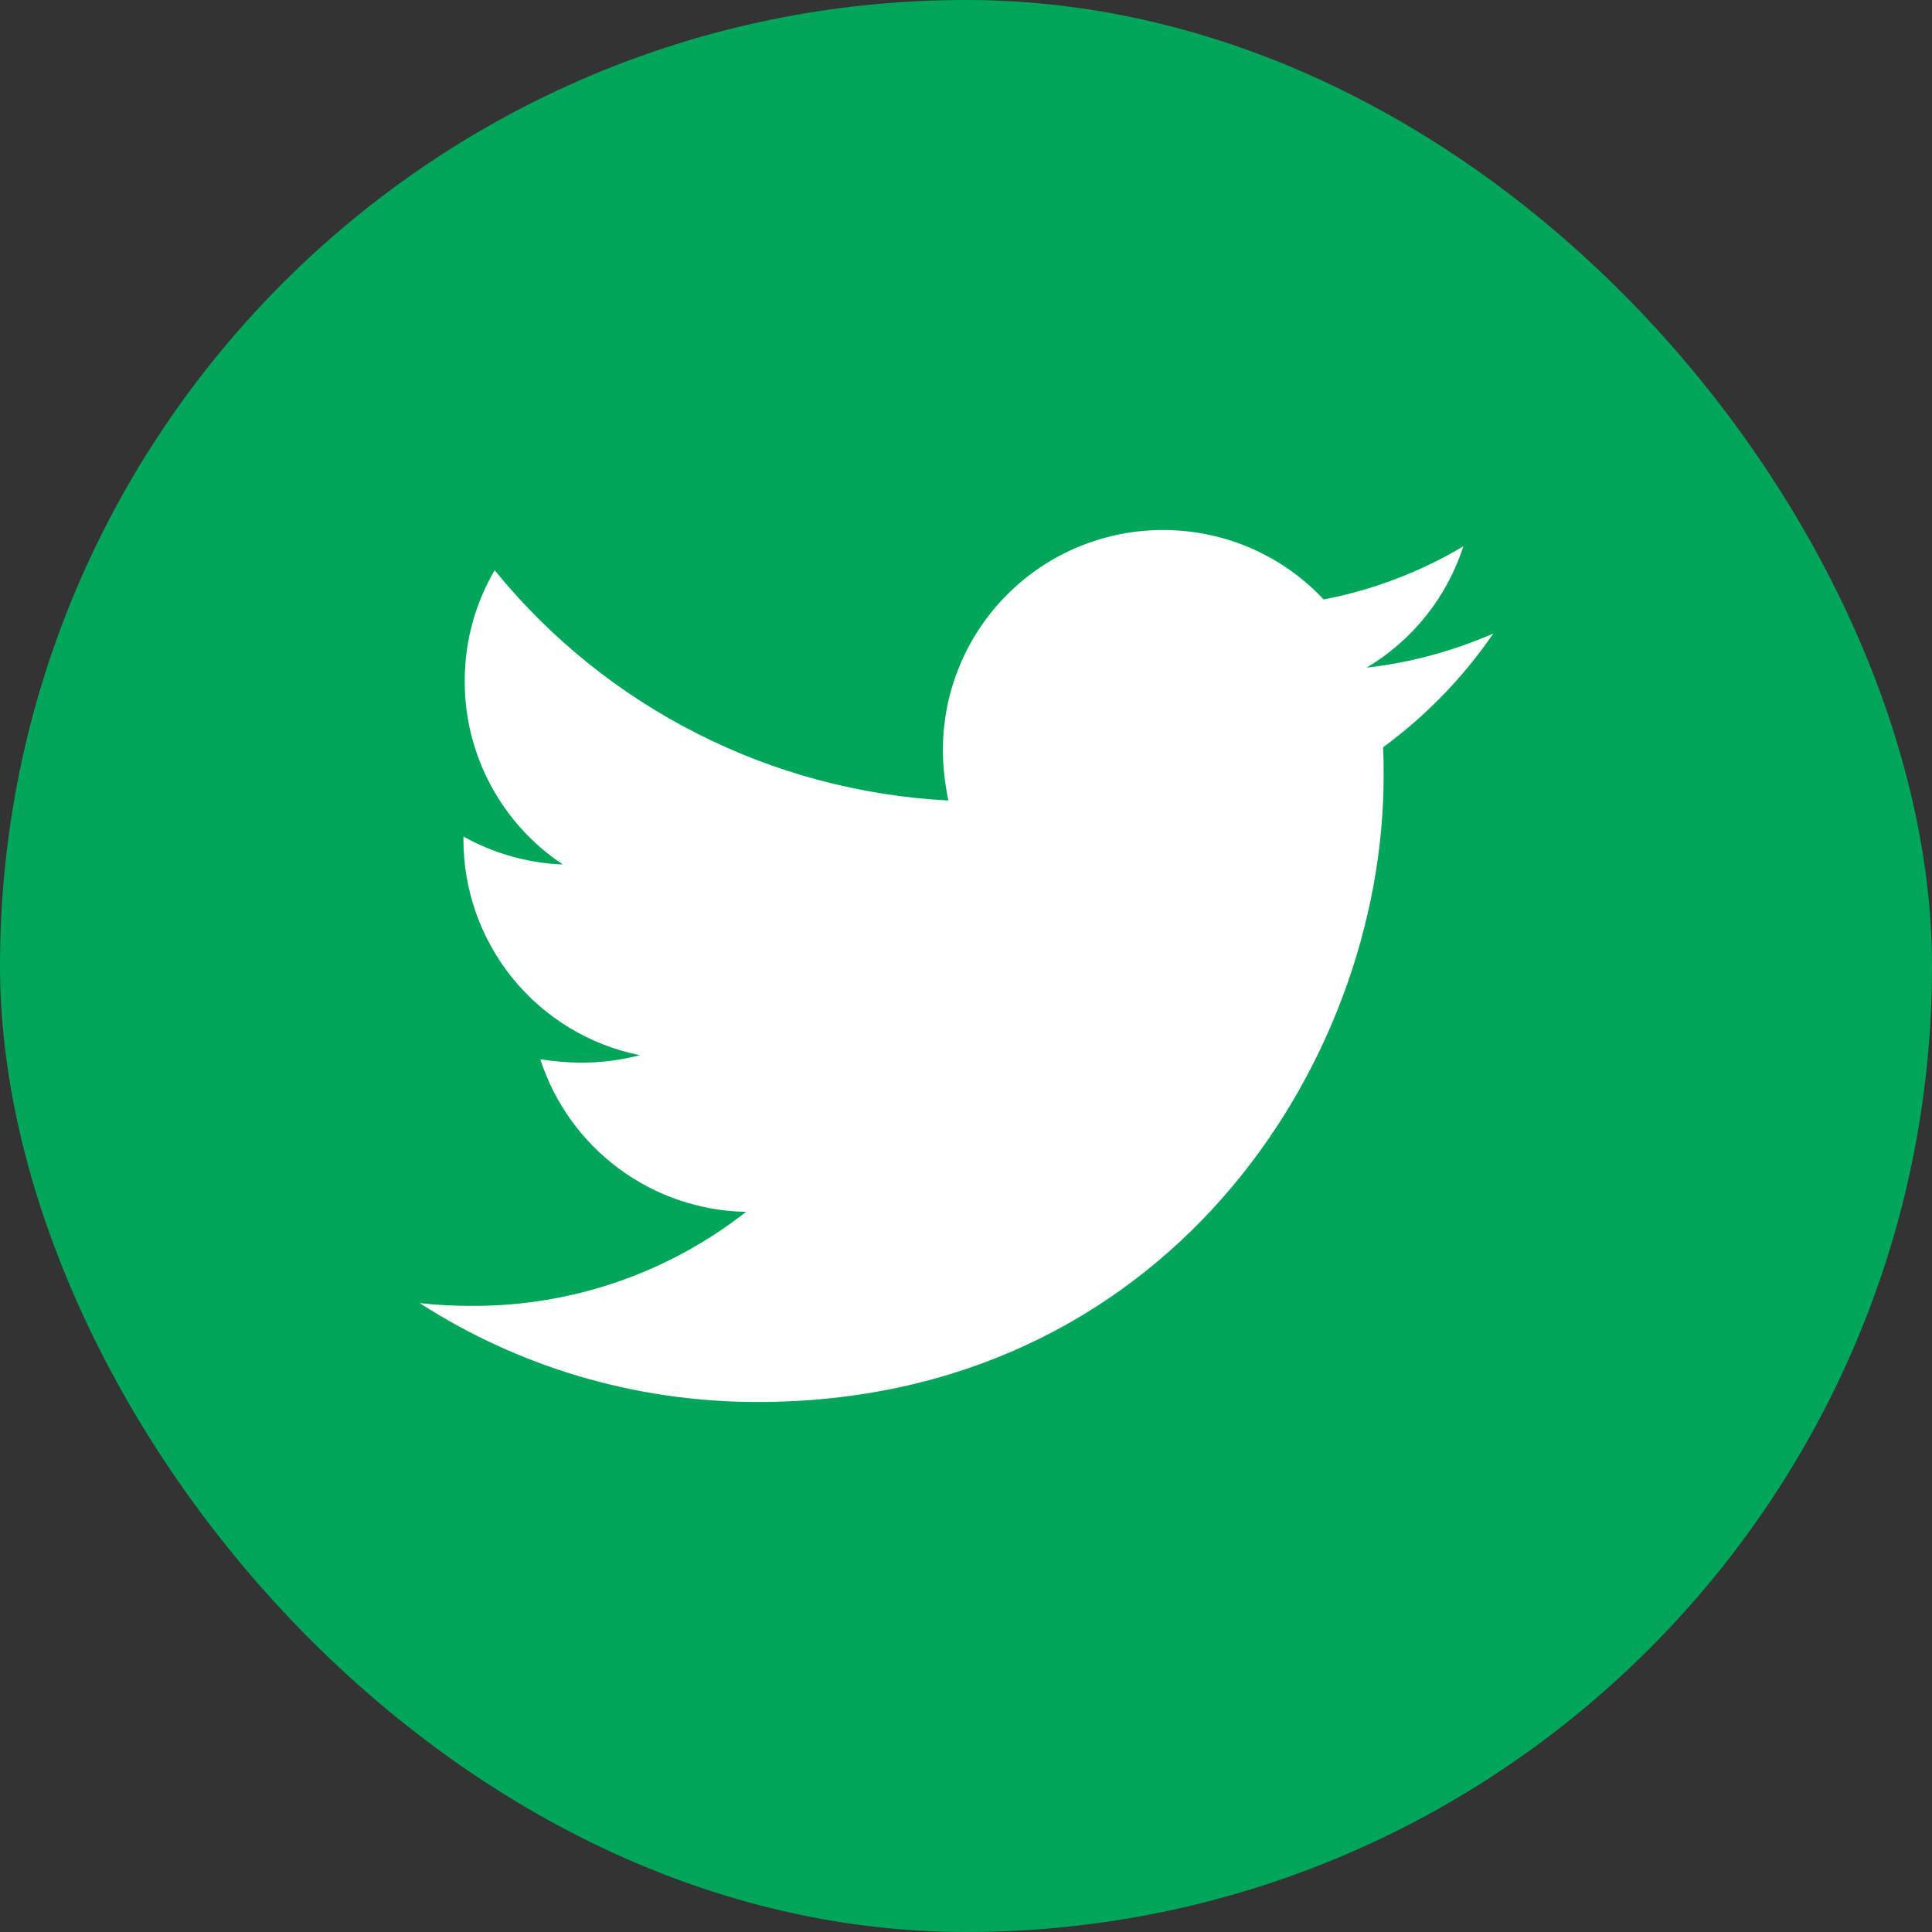
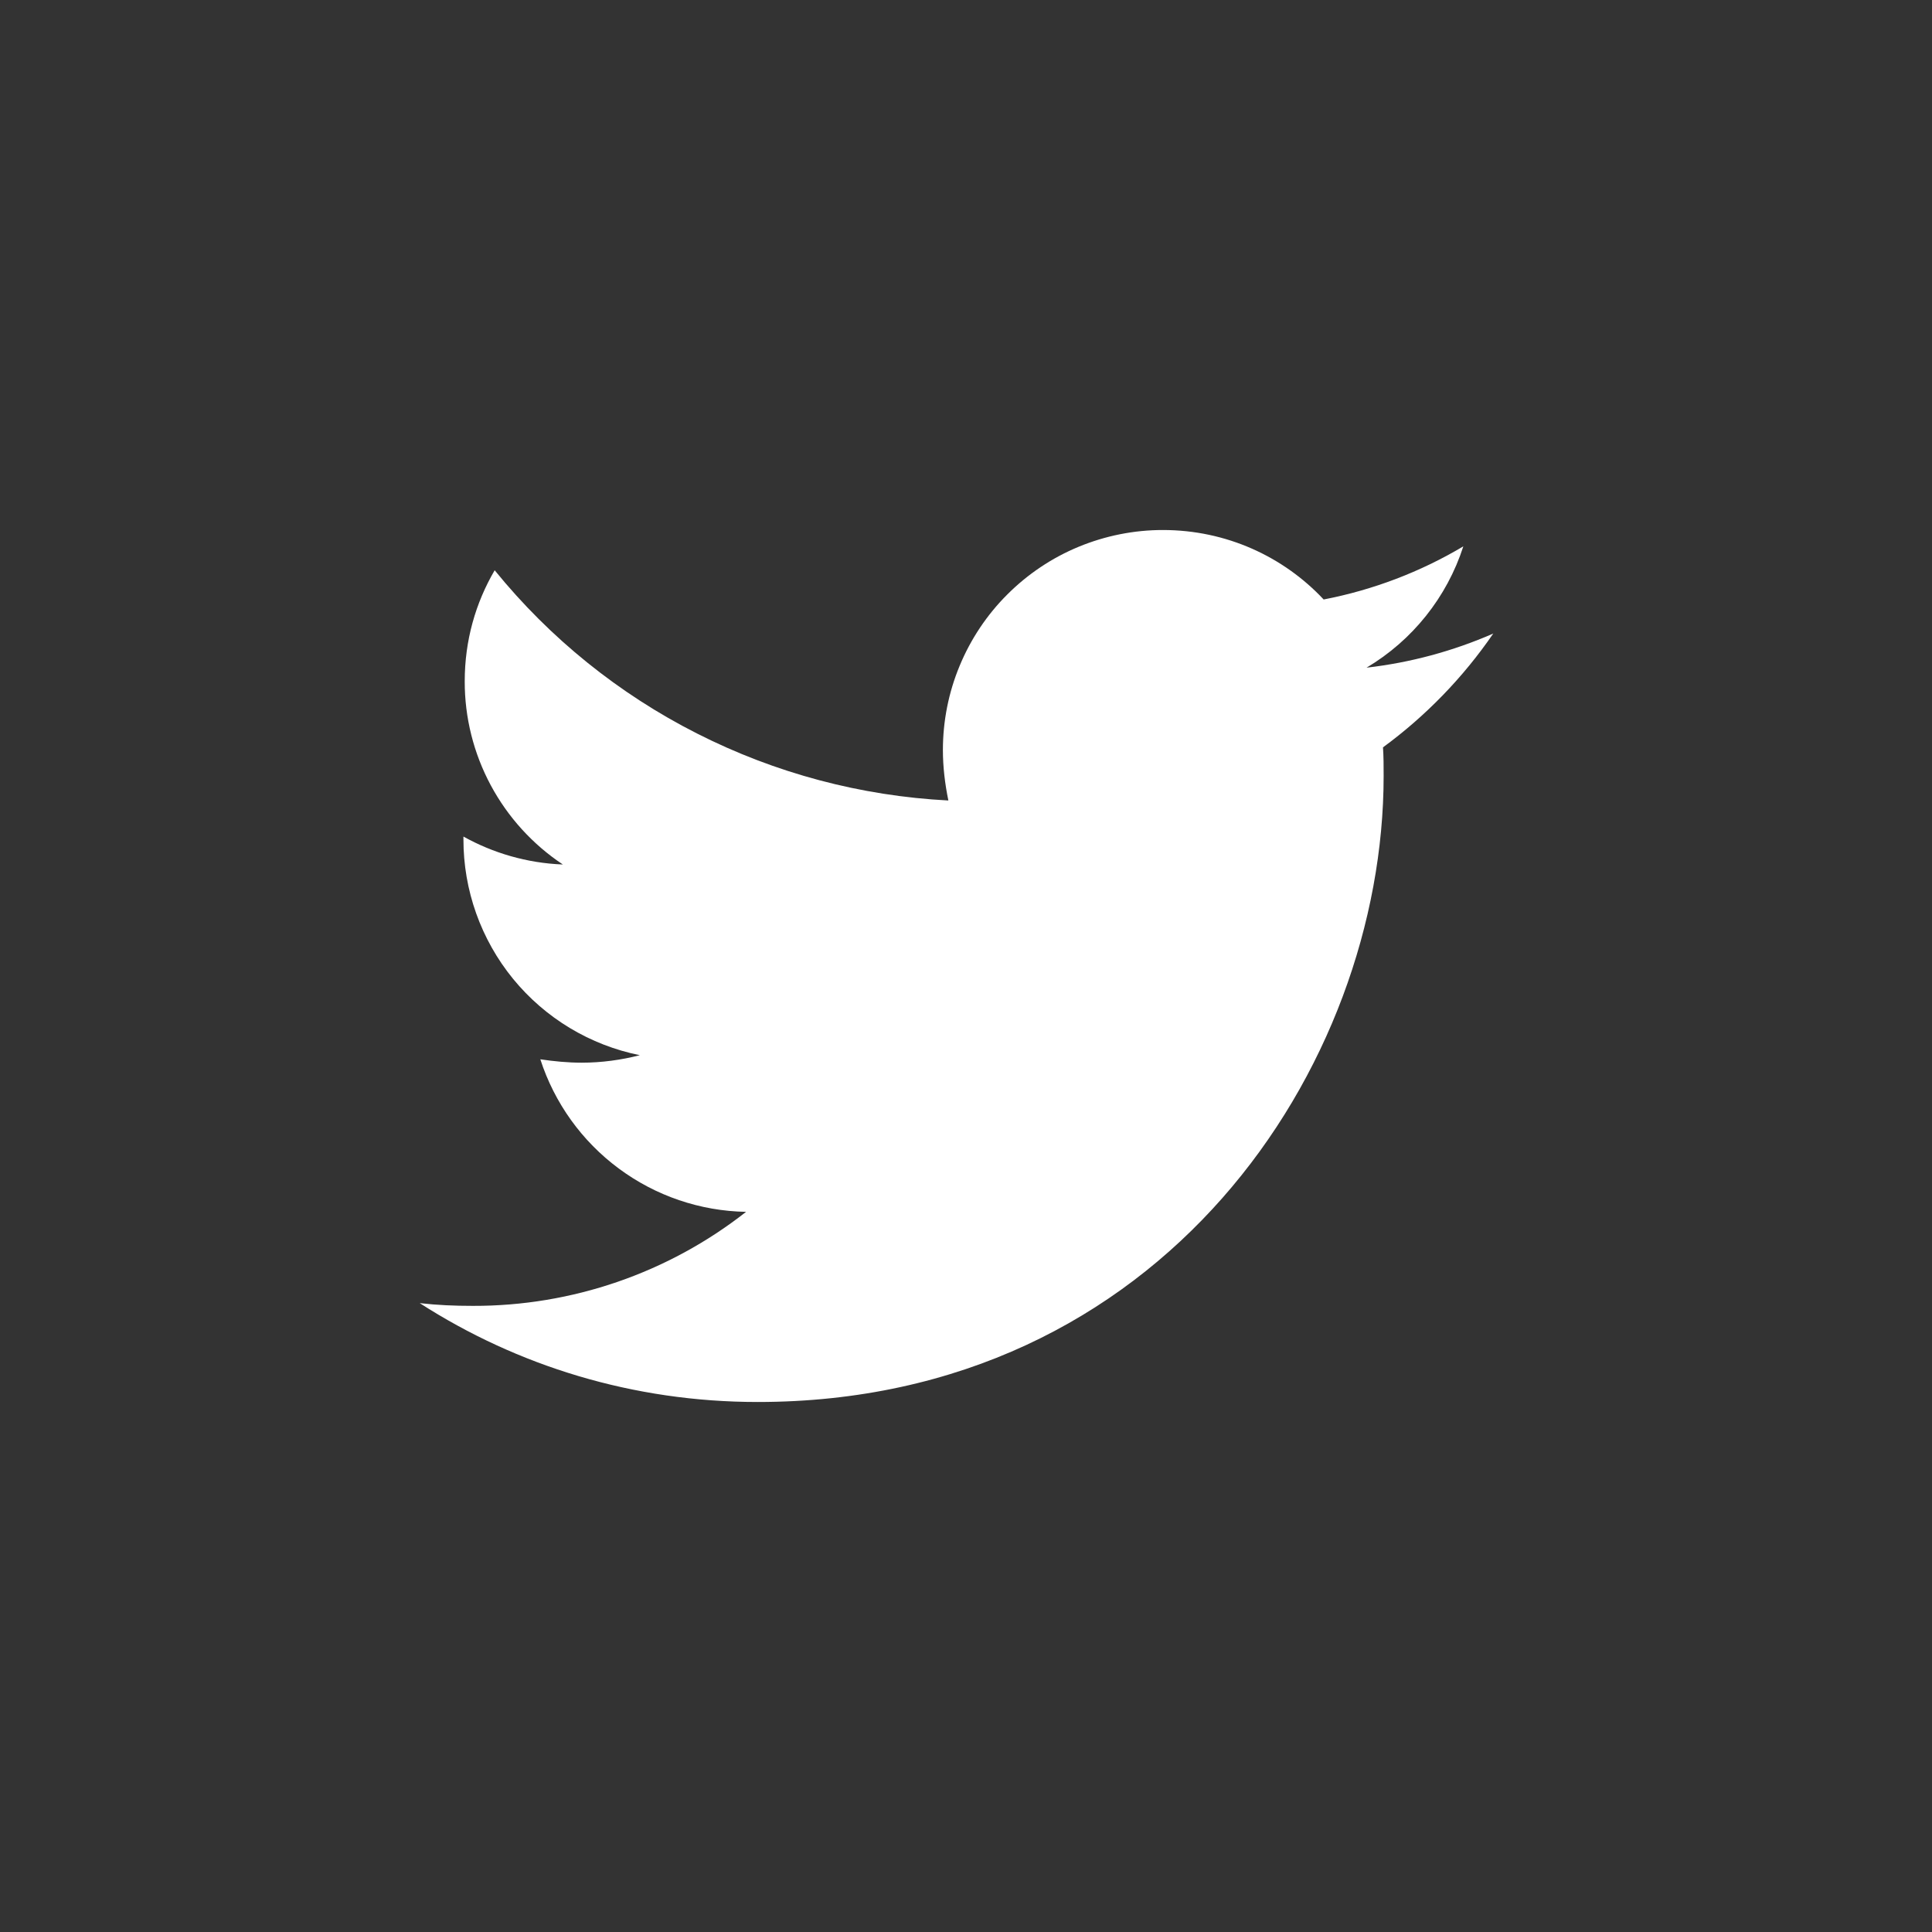
<svg xmlns="http://www.w3.org/2000/svg" width="24" height="24" viewBox="0 0 24 24" fill="none">
  <rect x="0" y="0" width="24" height="24" fill="#333333" stroke="none" />
-   <rect width="24" height="24" rx="12" fill="#01A65A" />
  <path d="M17.18 9.284C17.188 9.402 17.188 9.521 17.188 9.639C17.188 13.252 14.438 17.416 9.412 17.416C7.864 17.416 6.425 16.967 5.214 16.188C5.434 16.213 5.646 16.222 5.875 16.222C7.105 16.225 8.3 15.814 9.268 15.054C8.698 15.044 8.145 14.856 7.687 14.516C7.228 14.176 6.888 13.702 6.712 13.159C6.881 13.184 7.051 13.201 7.228 13.201C7.473 13.201 7.72 13.167 7.948 13.108C7.329 12.983 6.773 12.648 6.373 12.159C5.974 11.67 5.756 11.057 5.757 10.426V10.392C6.121 10.595 6.544 10.722 6.992 10.739C6.616 10.489 6.309 10.151 6.096 9.754C5.883 9.357 5.772 8.913 5.773 8.463C5.773 7.955 5.908 7.49 6.145 7.084C6.831 7.929 7.688 8.62 8.659 9.112C9.63 9.605 10.694 9.888 11.781 9.944C11.739 9.74 11.713 9.529 11.713 9.318C11.713 8.959 11.783 8.603 11.921 8.271C12.058 7.94 12.259 7.638 12.513 7.385C12.767 7.131 13.068 6.929 13.4 6.792C13.732 6.655 14.087 6.584 14.446 6.584C15.233 6.584 15.944 6.914 16.443 7.447C17.055 7.329 17.642 7.106 18.178 6.787C17.974 7.419 17.547 7.954 16.976 8.294C17.519 8.232 18.049 8.089 18.55 7.87C18.176 8.415 17.713 8.893 17.18 9.284Z" fill="white" />
</svg>